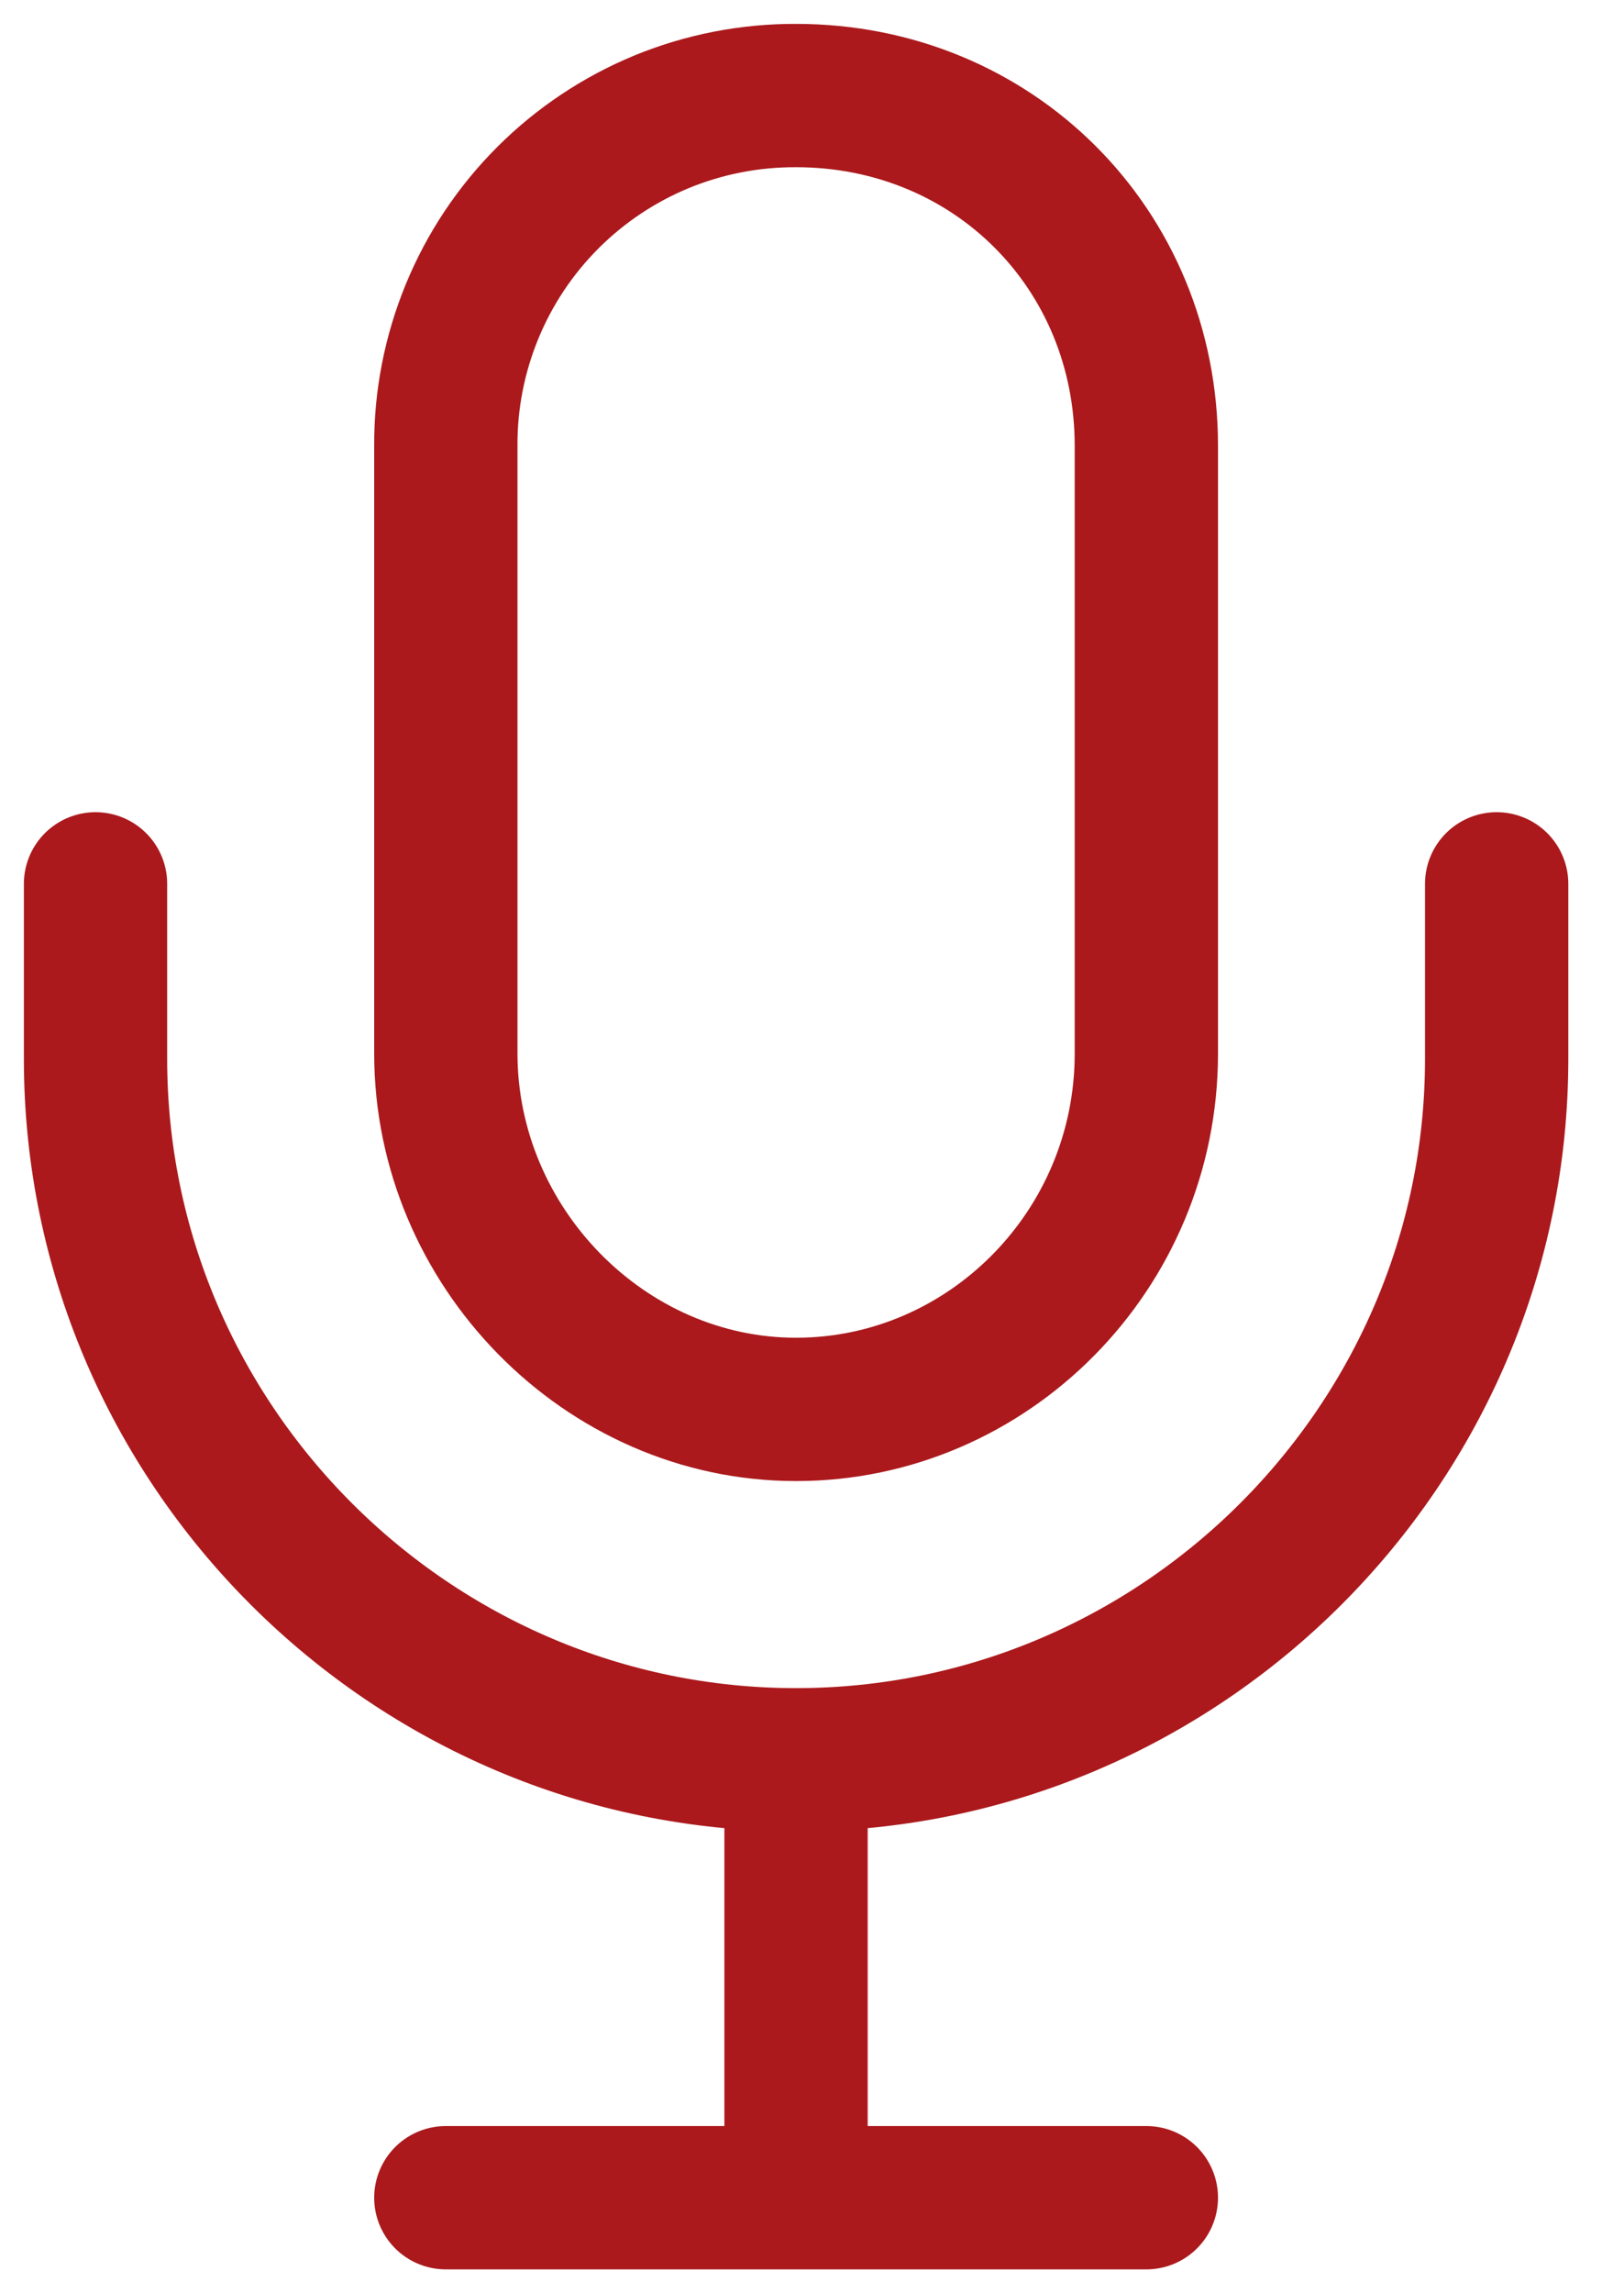
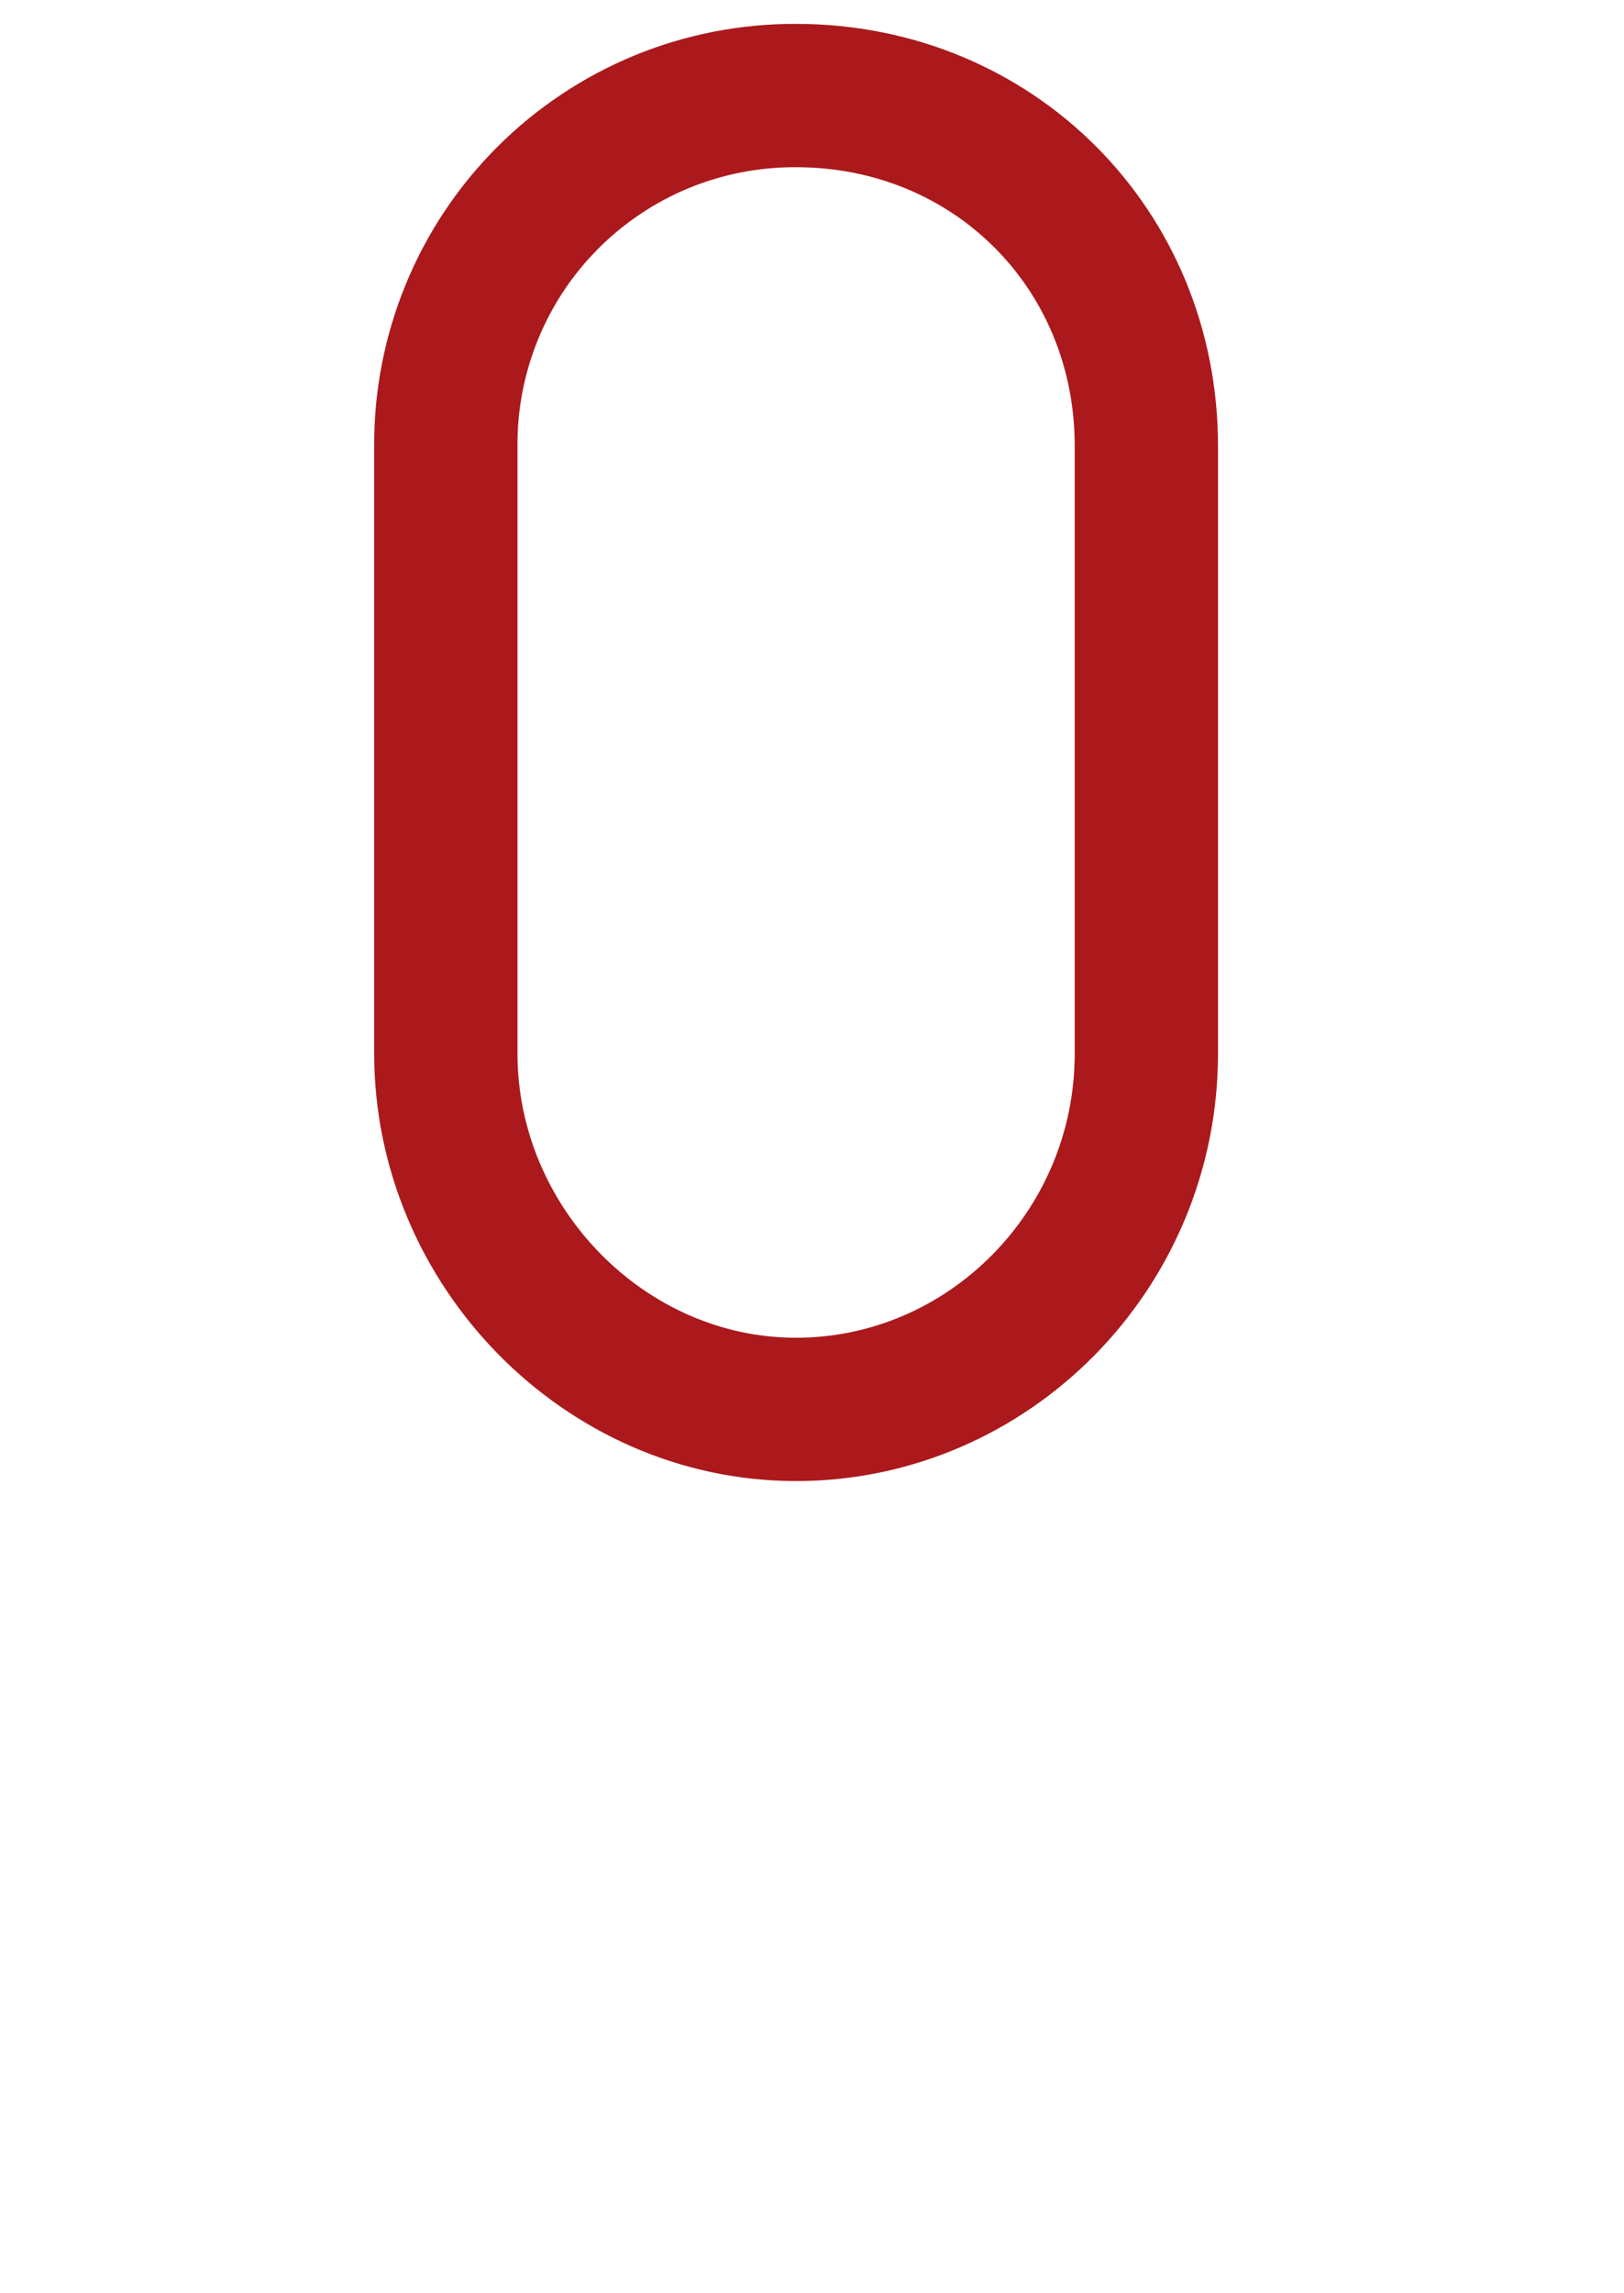
<svg xmlns="http://www.w3.org/2000/svg" width="17" height="24" viewBox="0 0 17 24" fill="none">
-   <path d="M4.667 23H12M15.667 9.25V11.083C15.667 15.117 12.367 18.417 8.333 18.417M8.333 18.417C4.3 18.417 1 15.117 1 11.083V9.25M8.333 18.417V23" stroke="#AB191C" stroke-width="1.5" stroke-linecap="round" stroke-linejoin="round" />
  <path d="M8.333 1C7.851 0.998 7.373 1.091 6.927 1.274C6.481 1.458 6.076 1.728 5.735 2.069C5.394 2.41 5.124 2.815 4.941 3.261C4.758 3.707 4.664 4.185 4.667 4.667V11.026C4.667 13.043 6.328 14.75 8.333 14.75C10.339 14.75 12 13.088 12 11.026V4.667C12 2.604 10.396 1 8.333 1Z" stroke="#AB191C" stroke-width="1.5" stroke-linecap="round" stroke-linejoin="round" />
</svg>